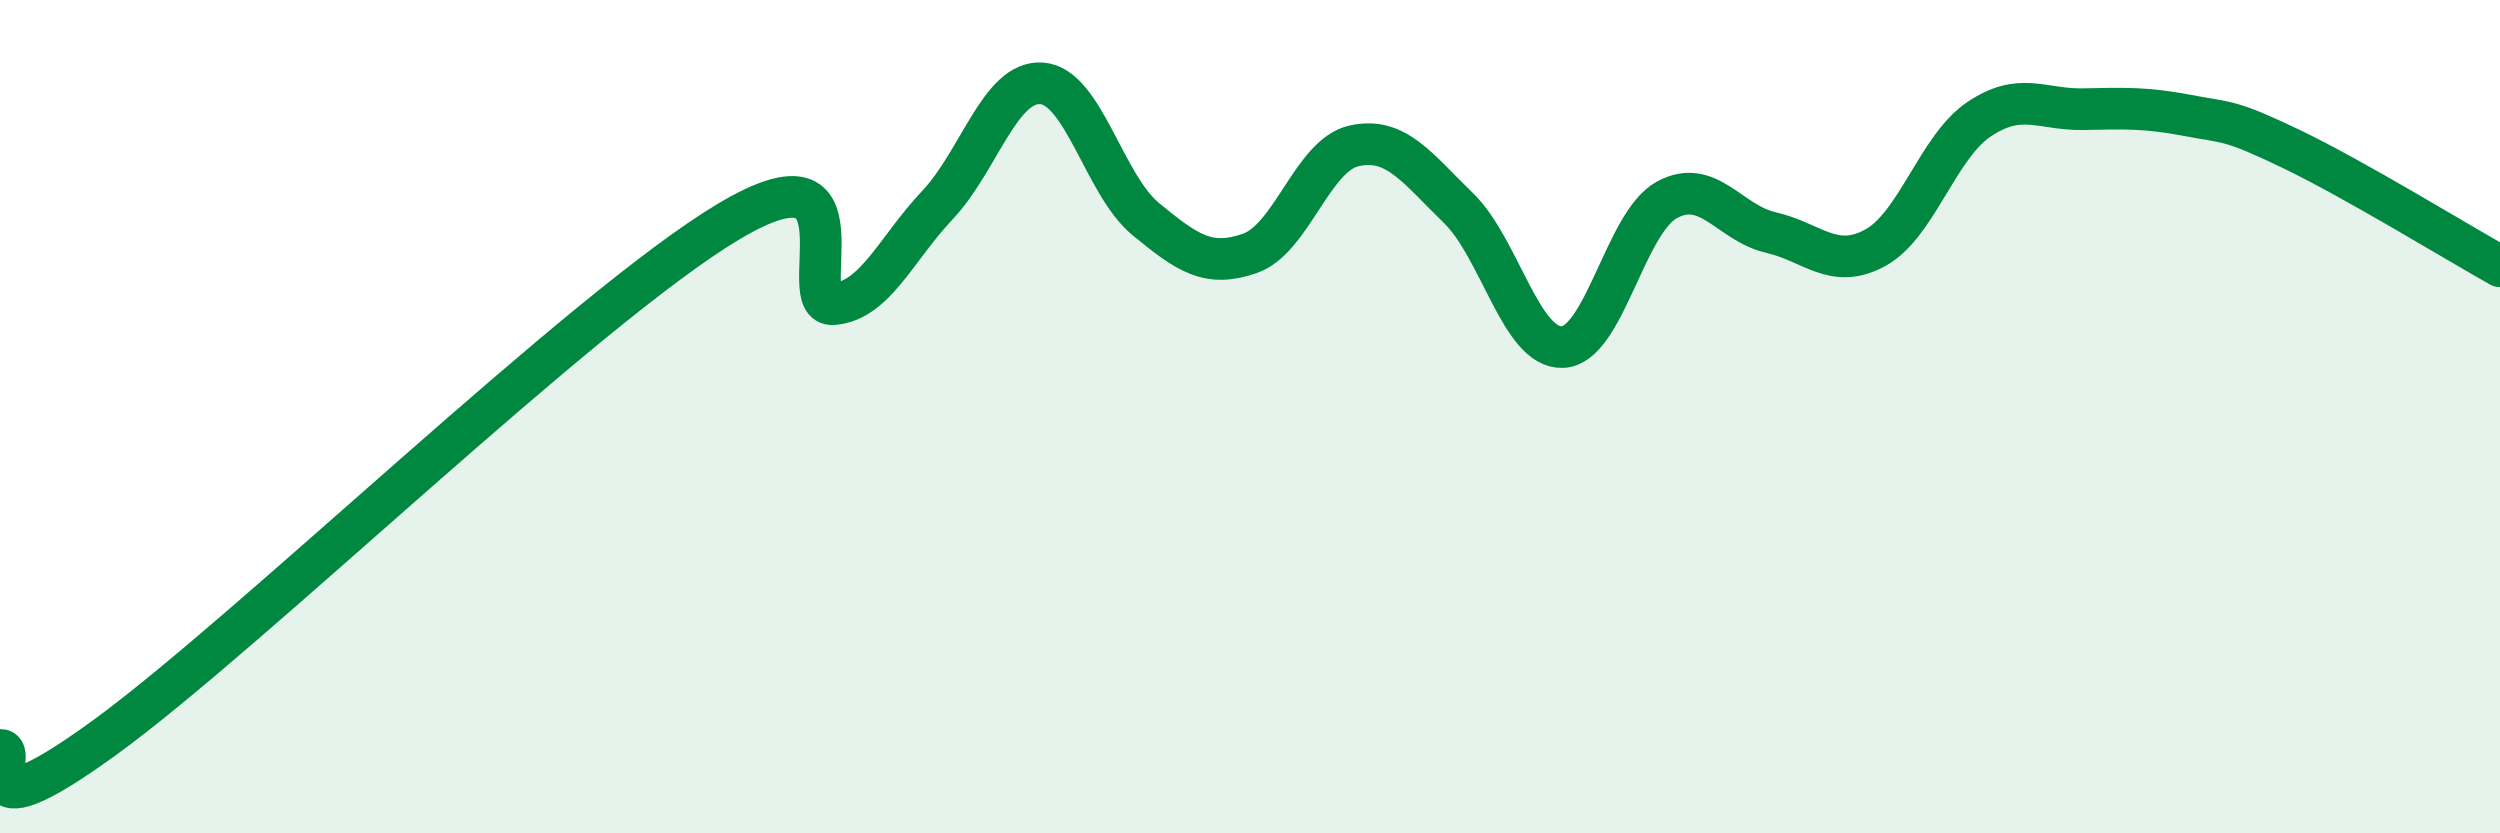
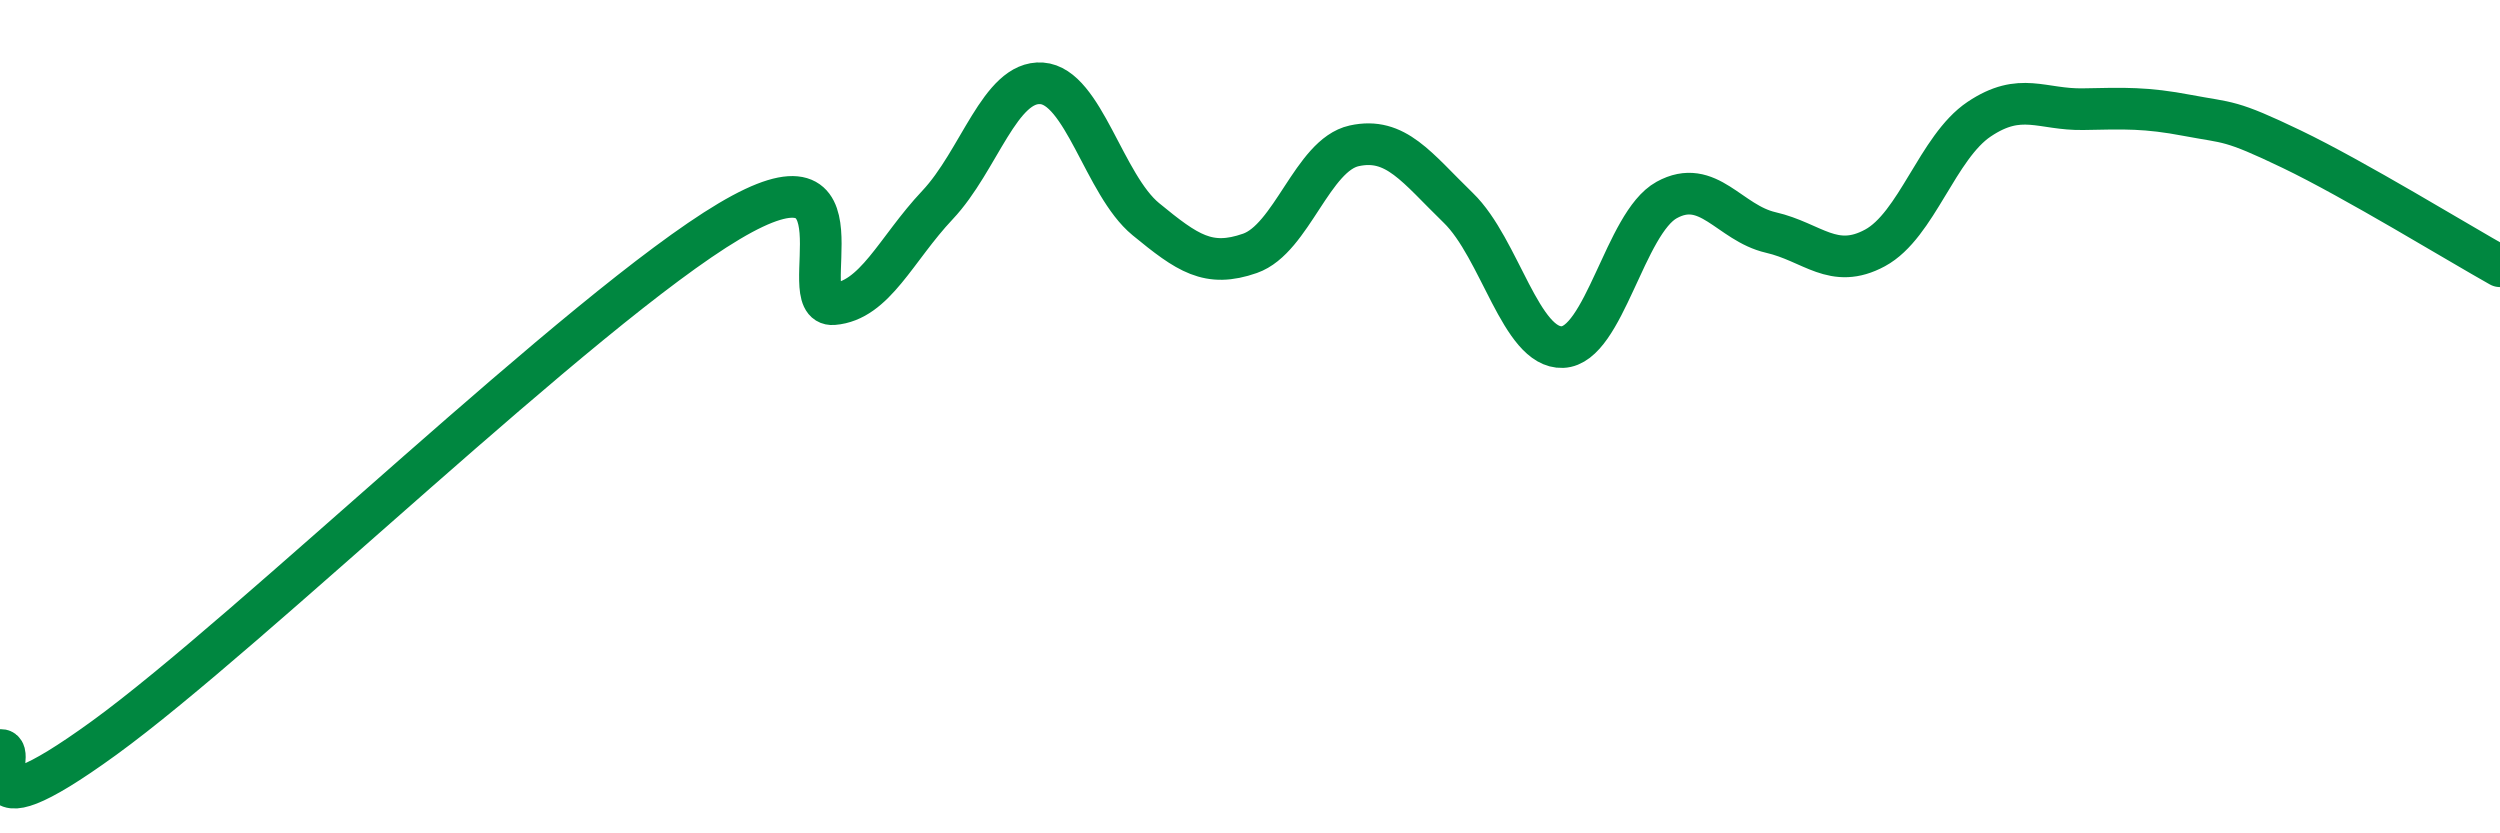
<svg xmlns="http://www.w3.org/2000/svg" width="60" height="20" viewBox="0 0 60 20">
-   <path d="M 0,18 C 0.5,17.94 -1,20.25 2.5,17.71 C 6,15.17 14,7.39 17.5,5.31 C 21,3.23 19,7.38 20,7.3 C 21,7.22 21.5,5.98 22.5,4.92 C 23.5,3.86 24,1.93 25,2 C 26,2.07 26.5,4.44 27.5,5.26 C 28.5,6.08 29,6.43 30,6.08 C 31,5.73 31.5,3.72 32.5,3.5 C 33.5,3.28 34,4.02 35,4.99 C 36,5.96 36.5,8.37 37.5,8.33 C 38.5,8.29 39,5.35 40,4.8 C 41,4.25 41.5,5.35 42.5,5.58 C 43.5,5.81 44,6.49 45,5.95 C 46,5.41 46.5,3.53 47.5,2.86 C 48.5,2.19 49,2.64 50,2.62 C 51,2.6 51.5,2.58 52.5,2.77 C 53.5,2.96 53.5,2.86 55,3.58 C 56.5,4.3 59,5.83 60,6.39L60 20L0 20Z" fill="#008740" opacity="0.1" stroke-linecap="round" stroke-linejoin="round" />
  <path d="M 0,18 C 0.5,17.94 -1,20.25 2.5,17.71 C 6,15.17 14,7.39 17.5,5.31 C 21,3.23 19,7.38 20,7.3 C 21,7.22 21.5,5.98 22.5,4.92 C 23.5,3.86 24,1.93 25,2 C 26,2.07 26.5,4.44 27.5,5.26 C 28.5,6.08 29,6.43 30,6.08 C 31,5.73 31.5,3.72 32.5,3.5 C 33.5,3.28 34,4.02 35,4.99 C 36,5.96 36.5,8.37 37.5,8.33 C 38.5,8.29 39,5.35 40,4.8 C 41,4.25 41.5,5.35 42.5,5.58 C 43.5,5.81 44,6.49 45,5.95 C 46,5.41 46.5,3.53 47.5,2.86 C 48.5,2.19 49,2.64 50,2.62 C 51,2.6 51.5,2.58 52.5,2.77 C 53.5,2.96 53.5,2.86 55,3.58 C 56.5,4.3 59,5.83 60,6.39" stroke="#008740" stroke-width="1" fill="none" stroke-linecap="round" stroke-linejoin="round" />
</svg>